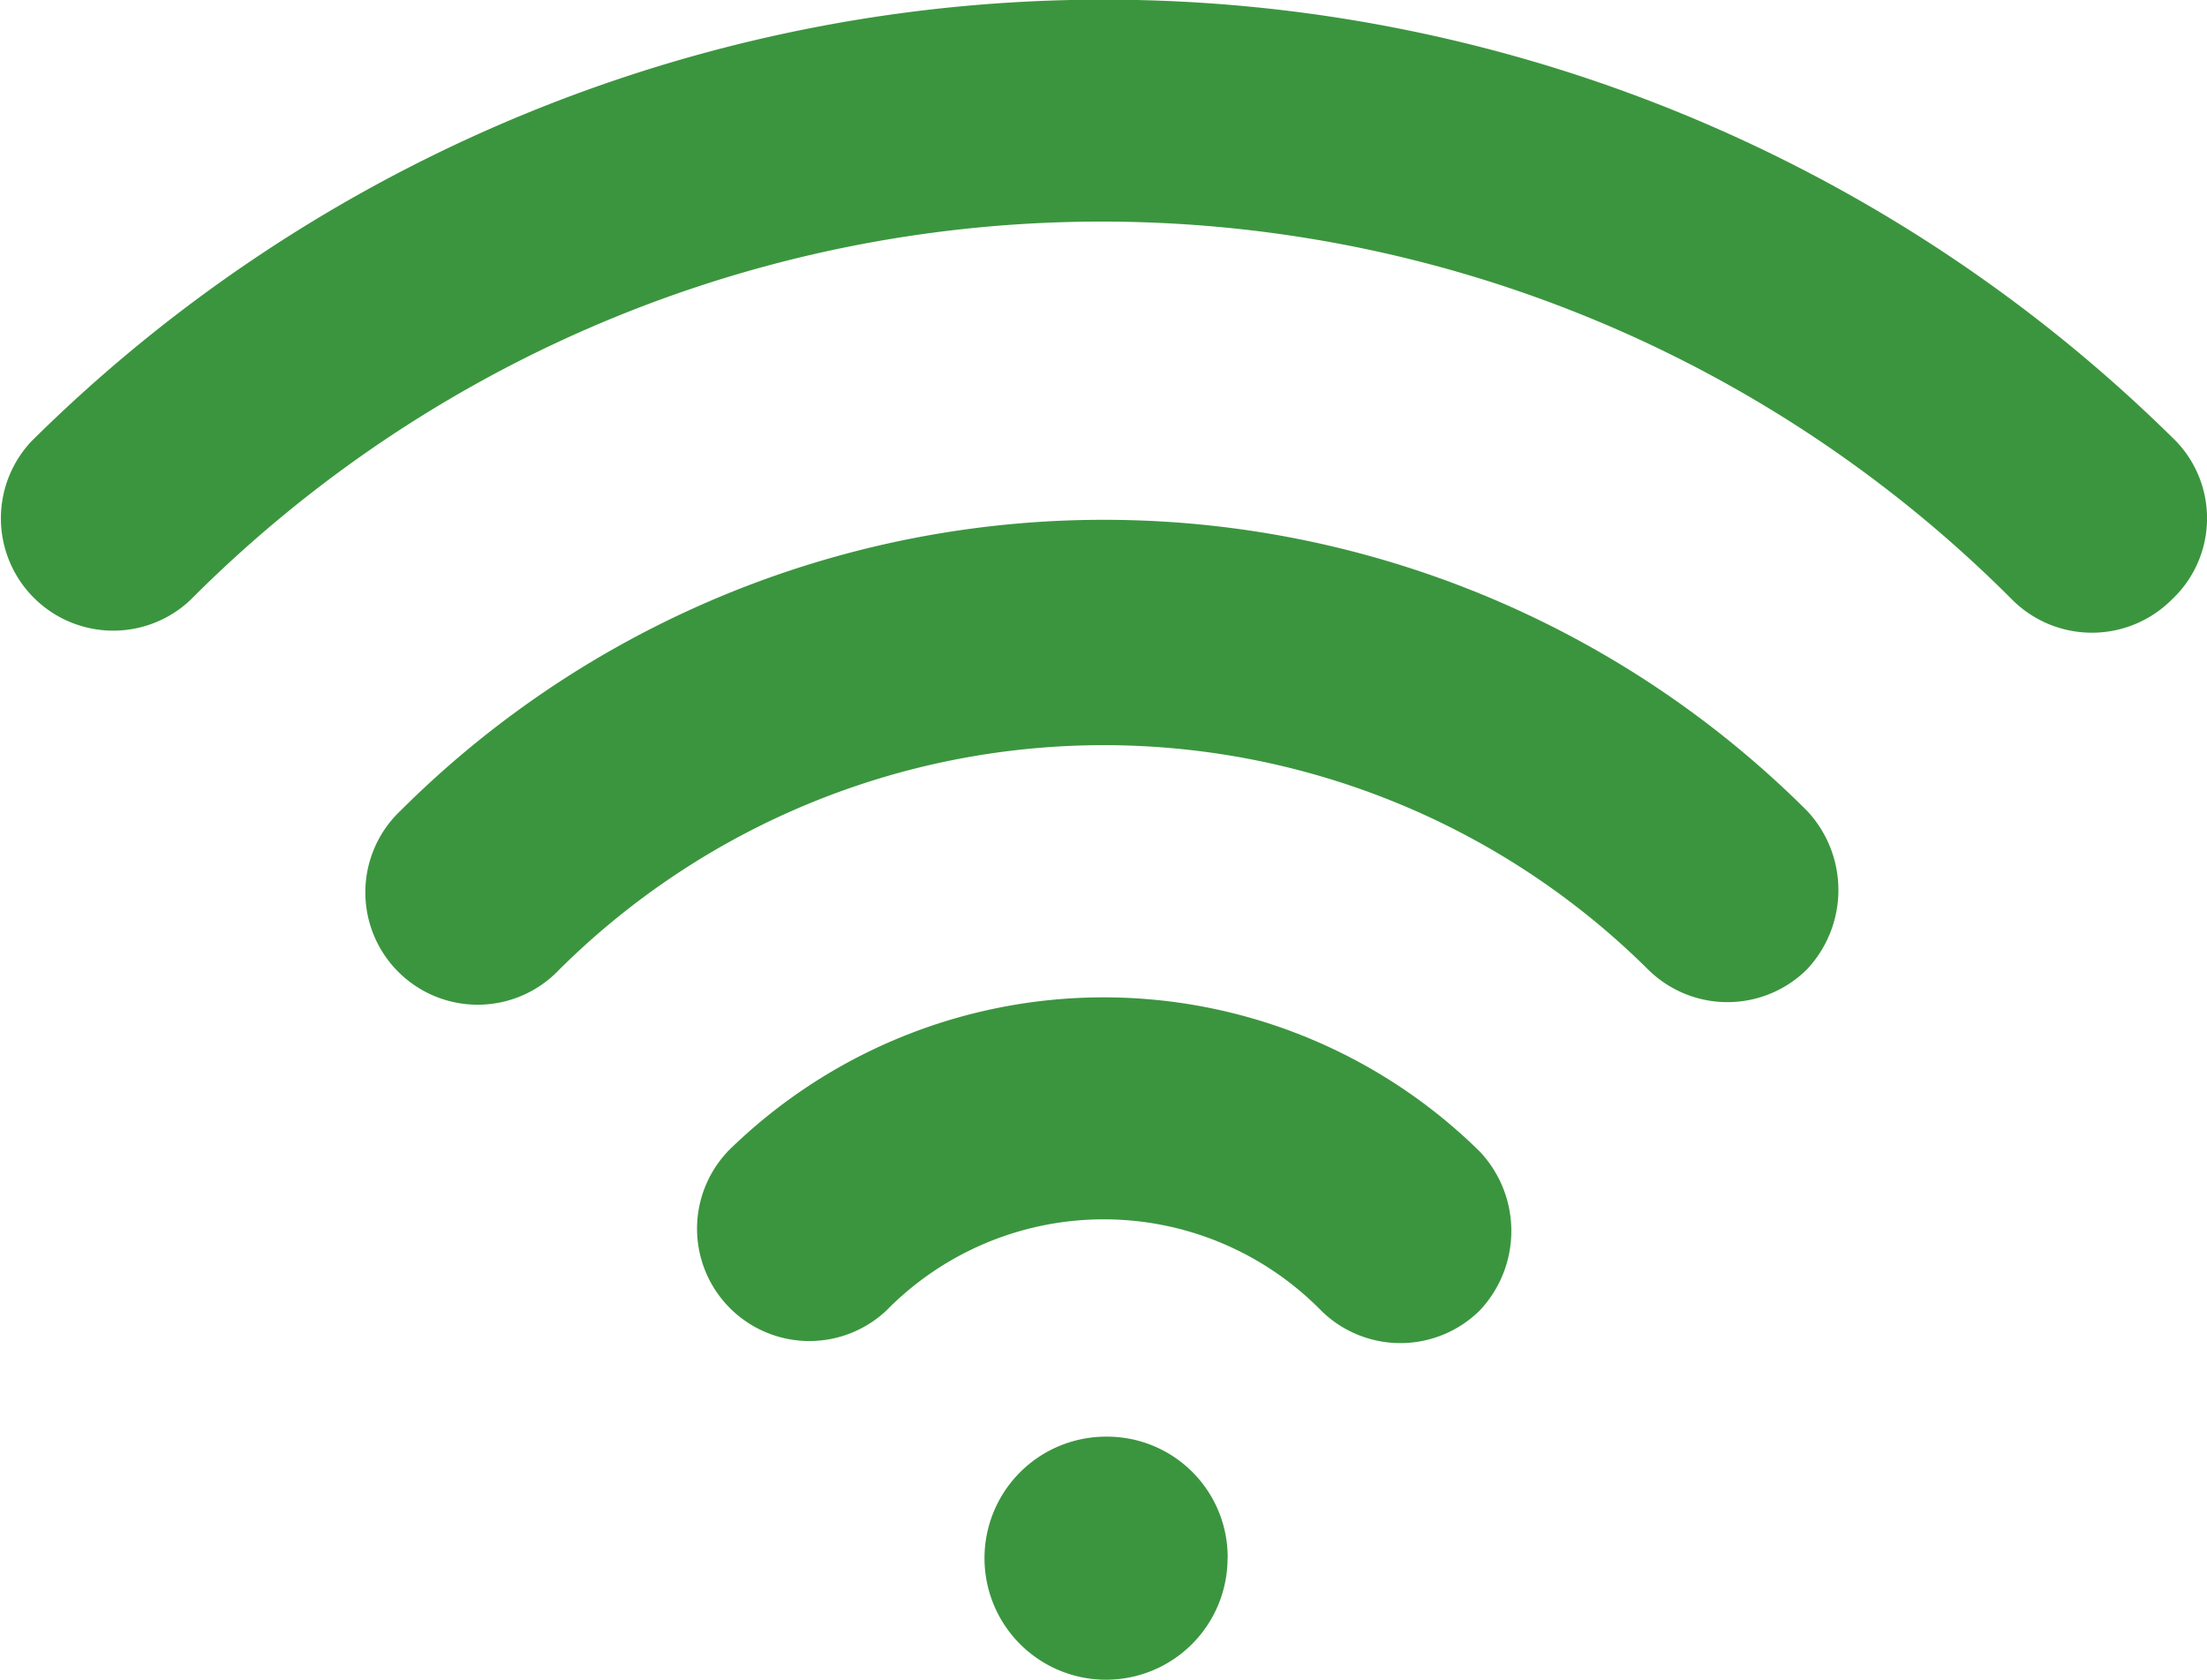
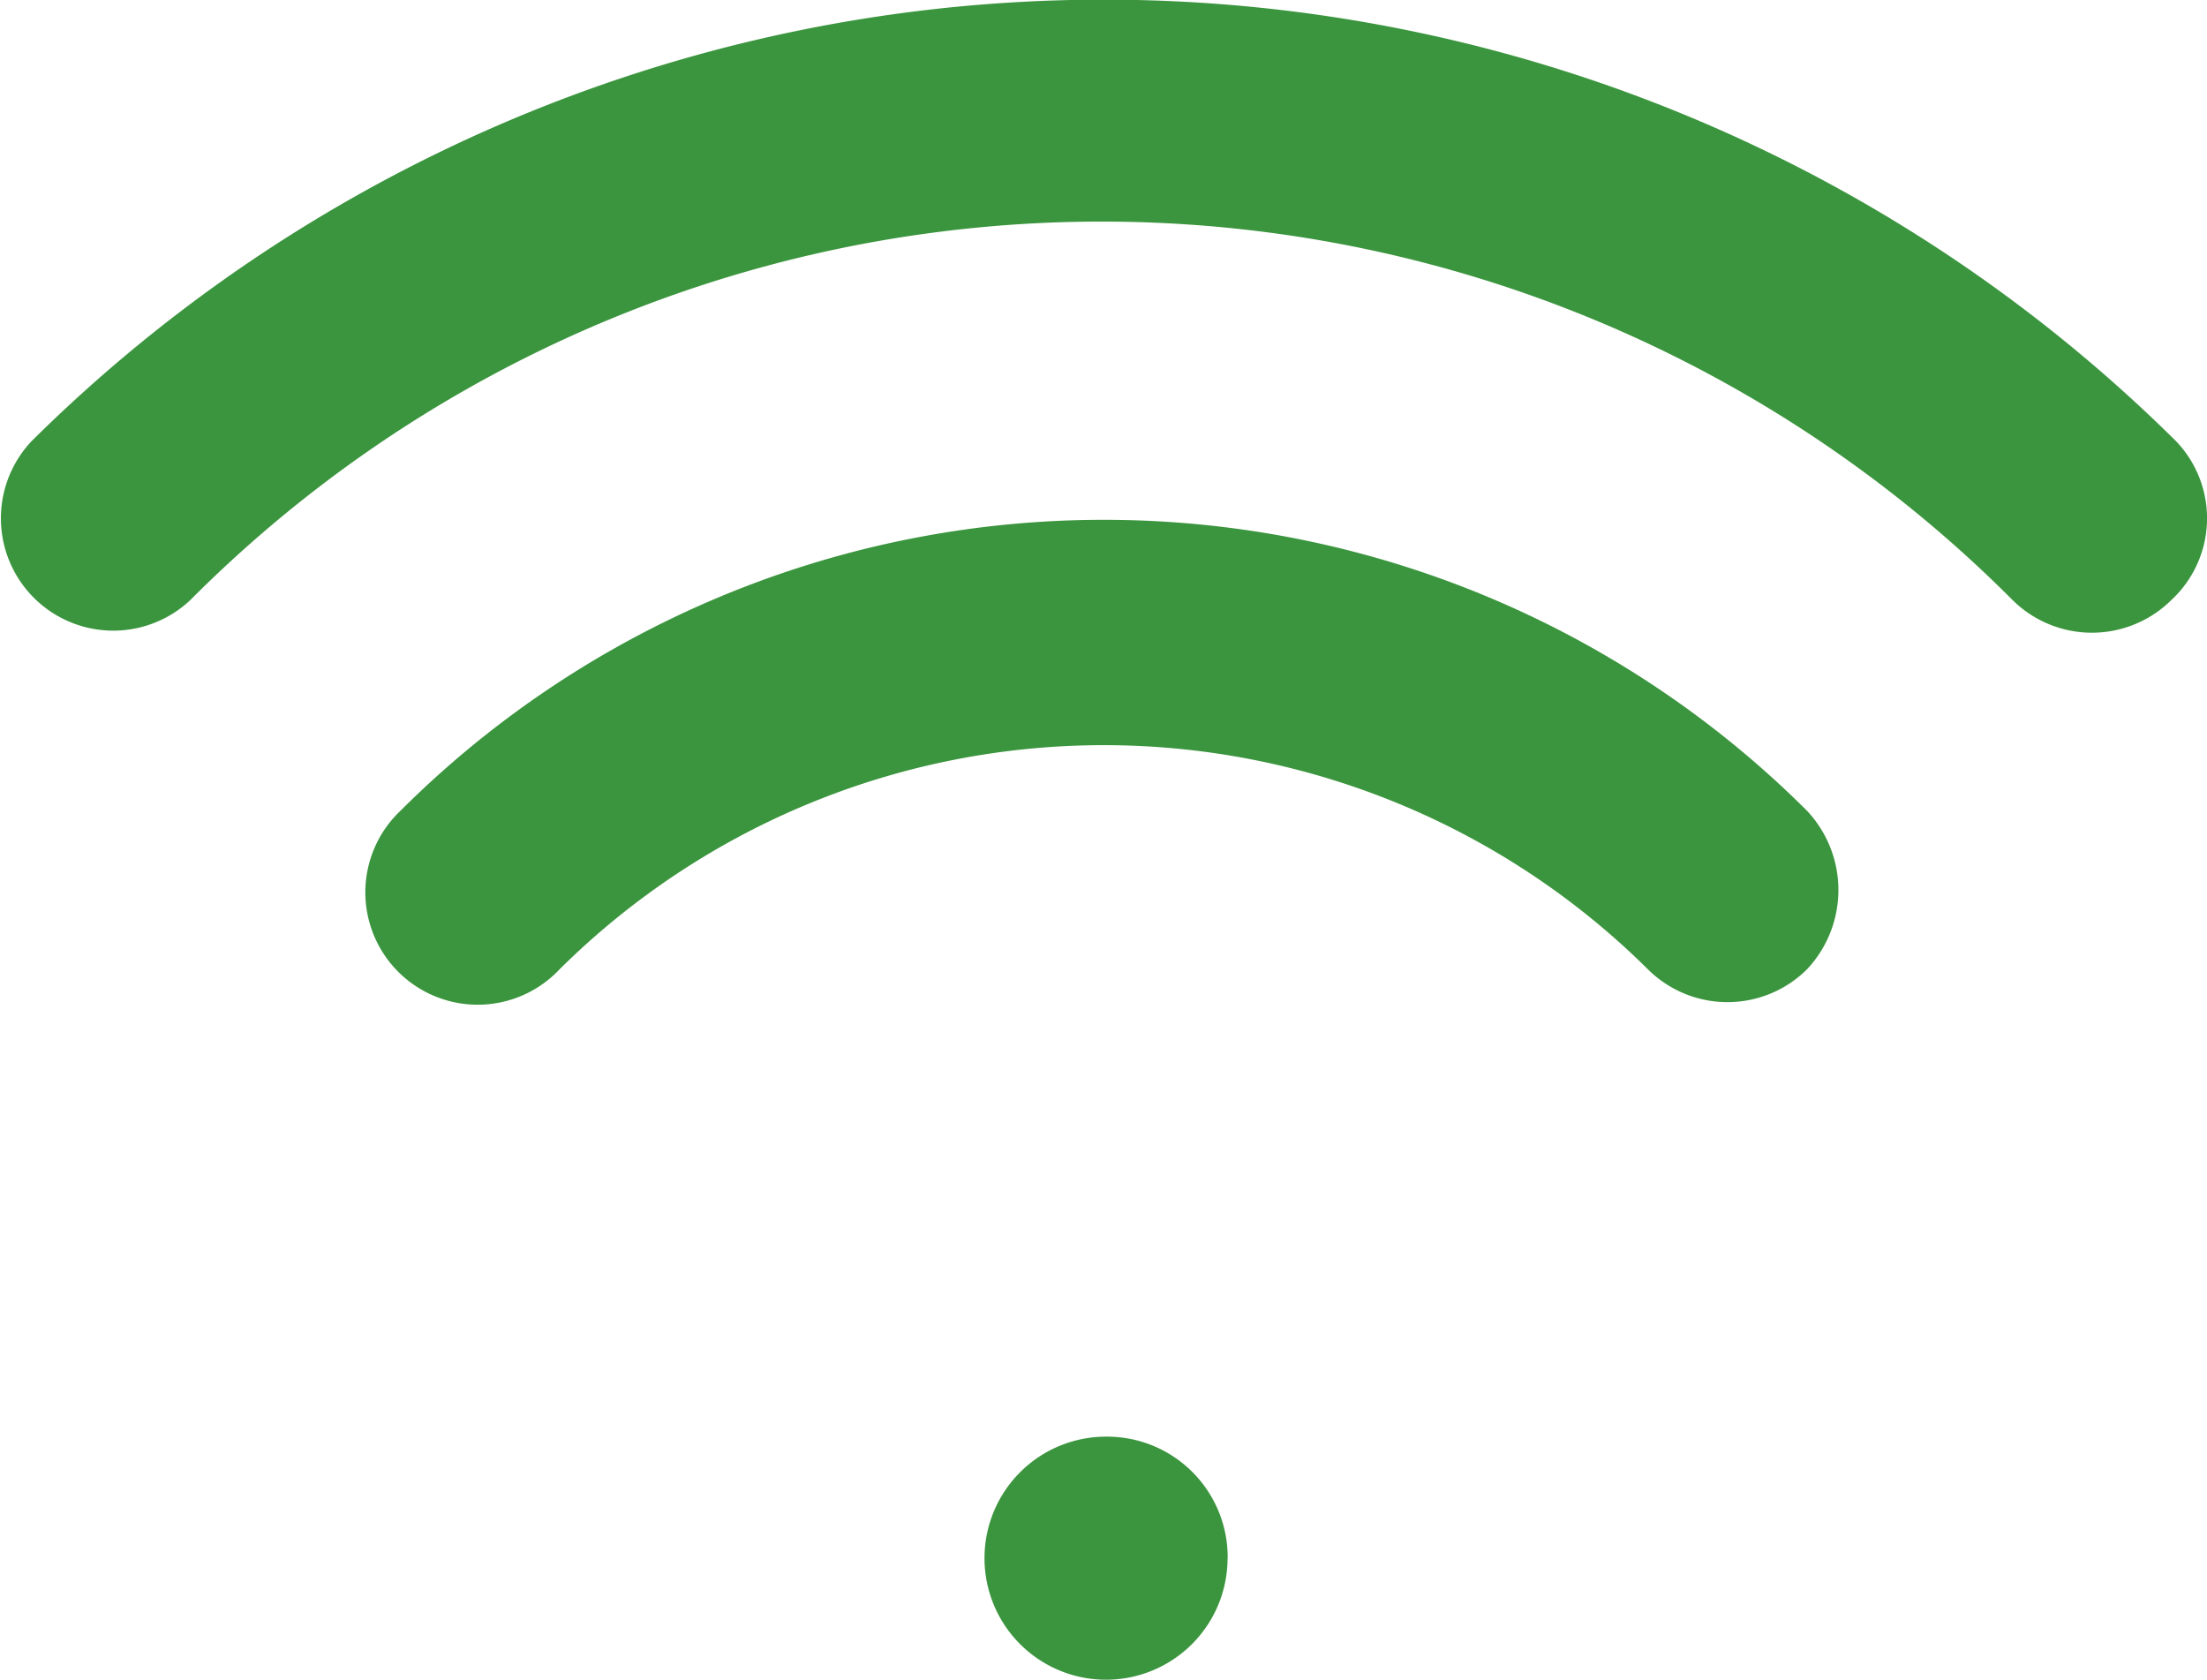
<svg xmlns="http://www.w3.org/2000/svg" id="wifi_icon" width="18.759" height="14.276" viewBox="0 0 18.759 14.276">
-   <path id="Path_940" data-name="Path 940" d="M29.693,42.81a.955.955,0,0,0,1.35,1.35,2.589,2.589,0,0,1,3.693,0,.959.959,0,0,0,1.35,0,.984.984,0,0,0,0-1.35,4.554,4.554,0,0,0-6.394,0Zm0,0" transform="translate(-23.508 -33.022)" fill="#3b953e" />
  <path id="Path_941" data-name="Path 941" d="M37.665,51.933A1.033,1.033,0,1,1,36.633,50.9a1.025,1.025,0,0,1,1.033,1.033Zm0,0" transform="translate(-27.231 -38.689)" fill="#3b953e" />
  <path id="Path_942" data-name="Path 942" d="M22.693,33.747a.955.955,0,1,0,1.35,1.35,6.567,6.567,0,0,1,9.253,0,.959.959,0,0,0,1.35,0,.984.984,0,0,0,0-1.35,8.461,8.461,0,0,0-11.953,0Zm0,0" transform="translate(-19.288 -26.857)" fill="#3b953e" />
  <path id="Path_943" data-name="Path 943" d="M33.021,23.9a12.943,12.943,0,0,0-18.228,0,.955.955,0,0,0,1.35,1.35,10.93,10.93,0,0,1,15.488,0,.959.959,0,0,0,1.35,0,.947.947,0,0,0,.04-1.35Zm0,0" transform="translate(-14.525 -20.15)" fill="#3b953e" />
</svg>